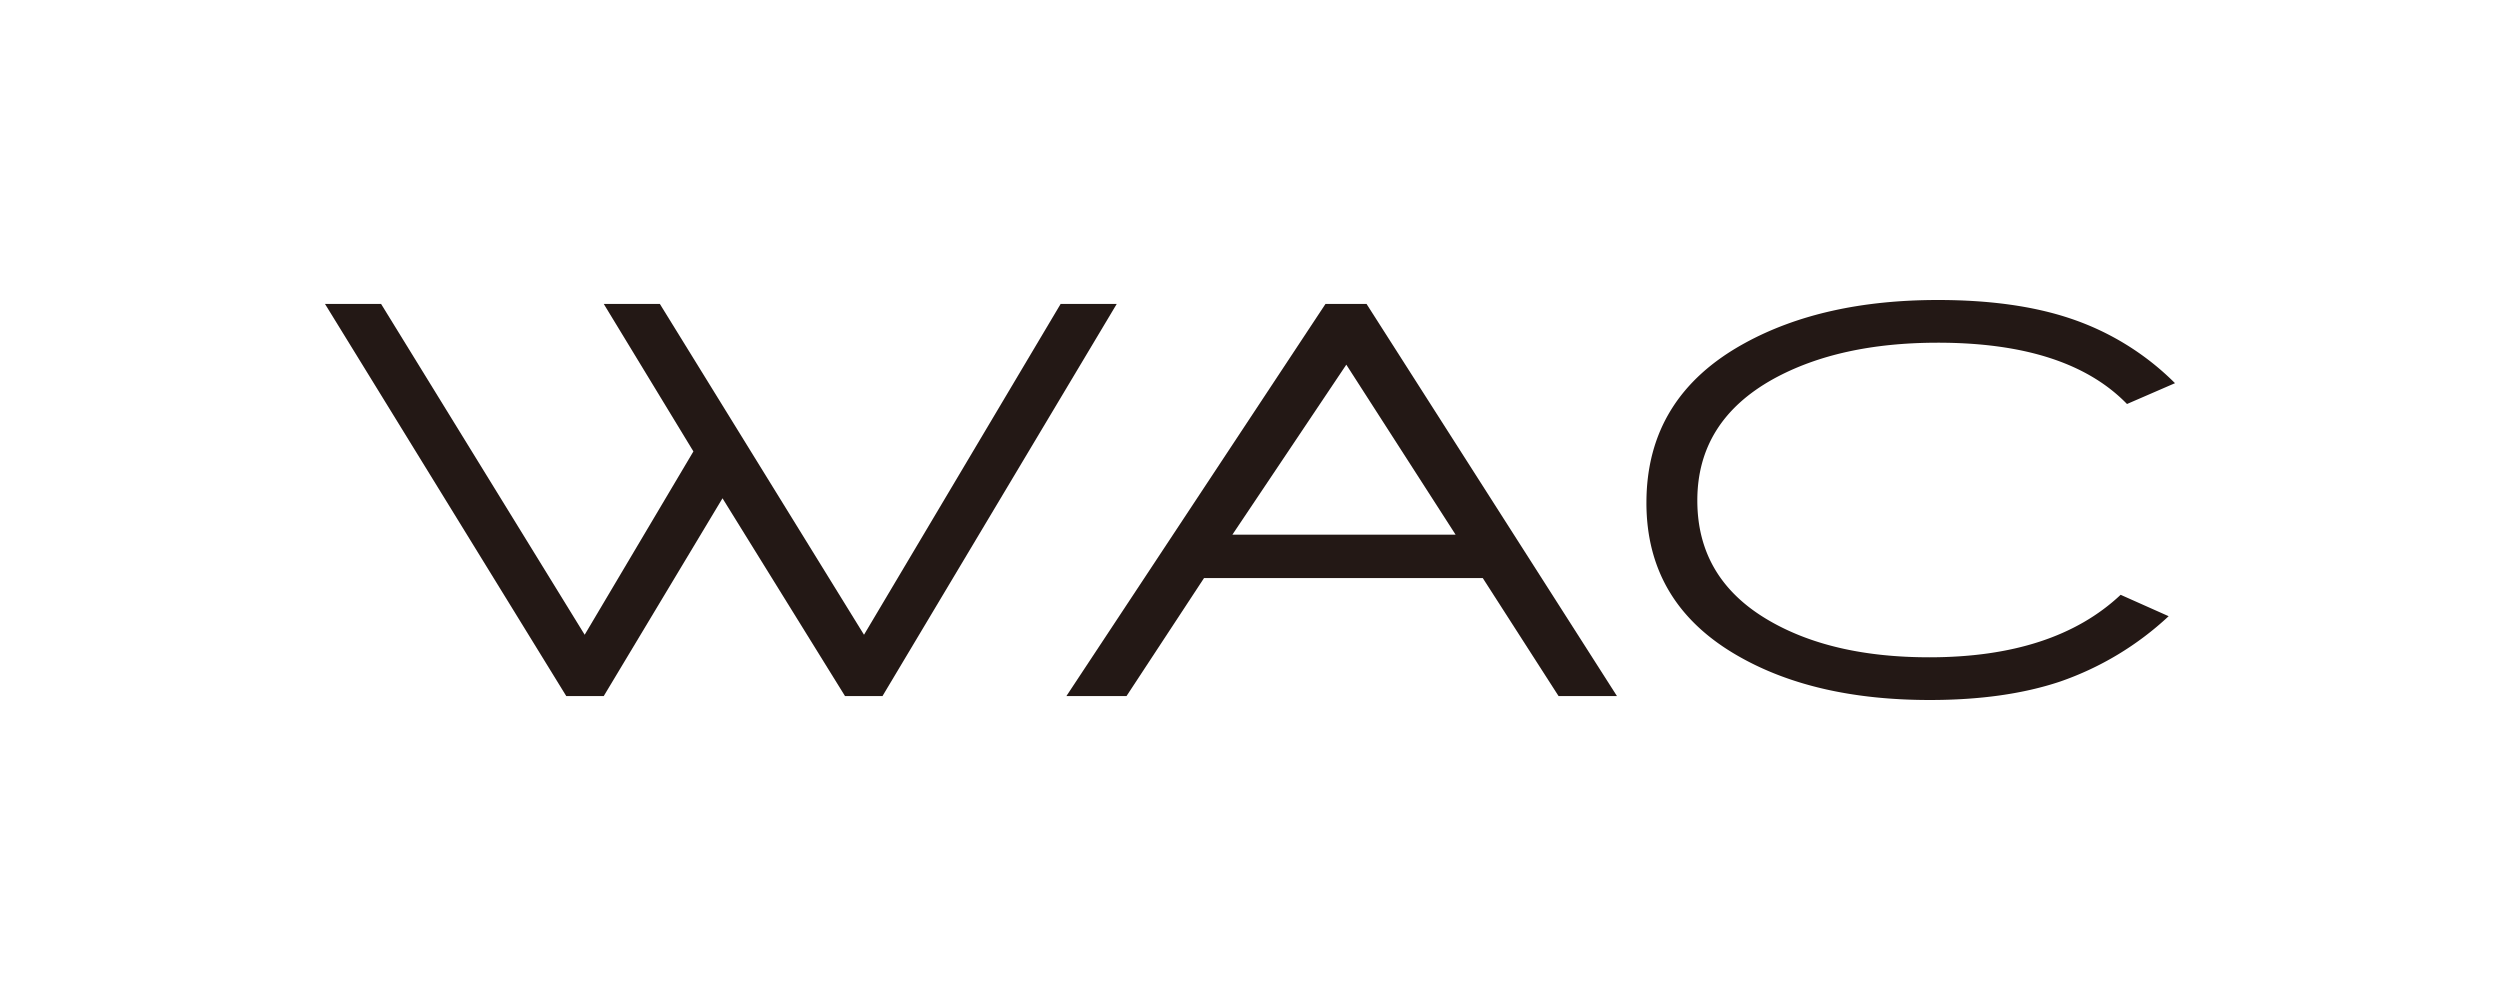
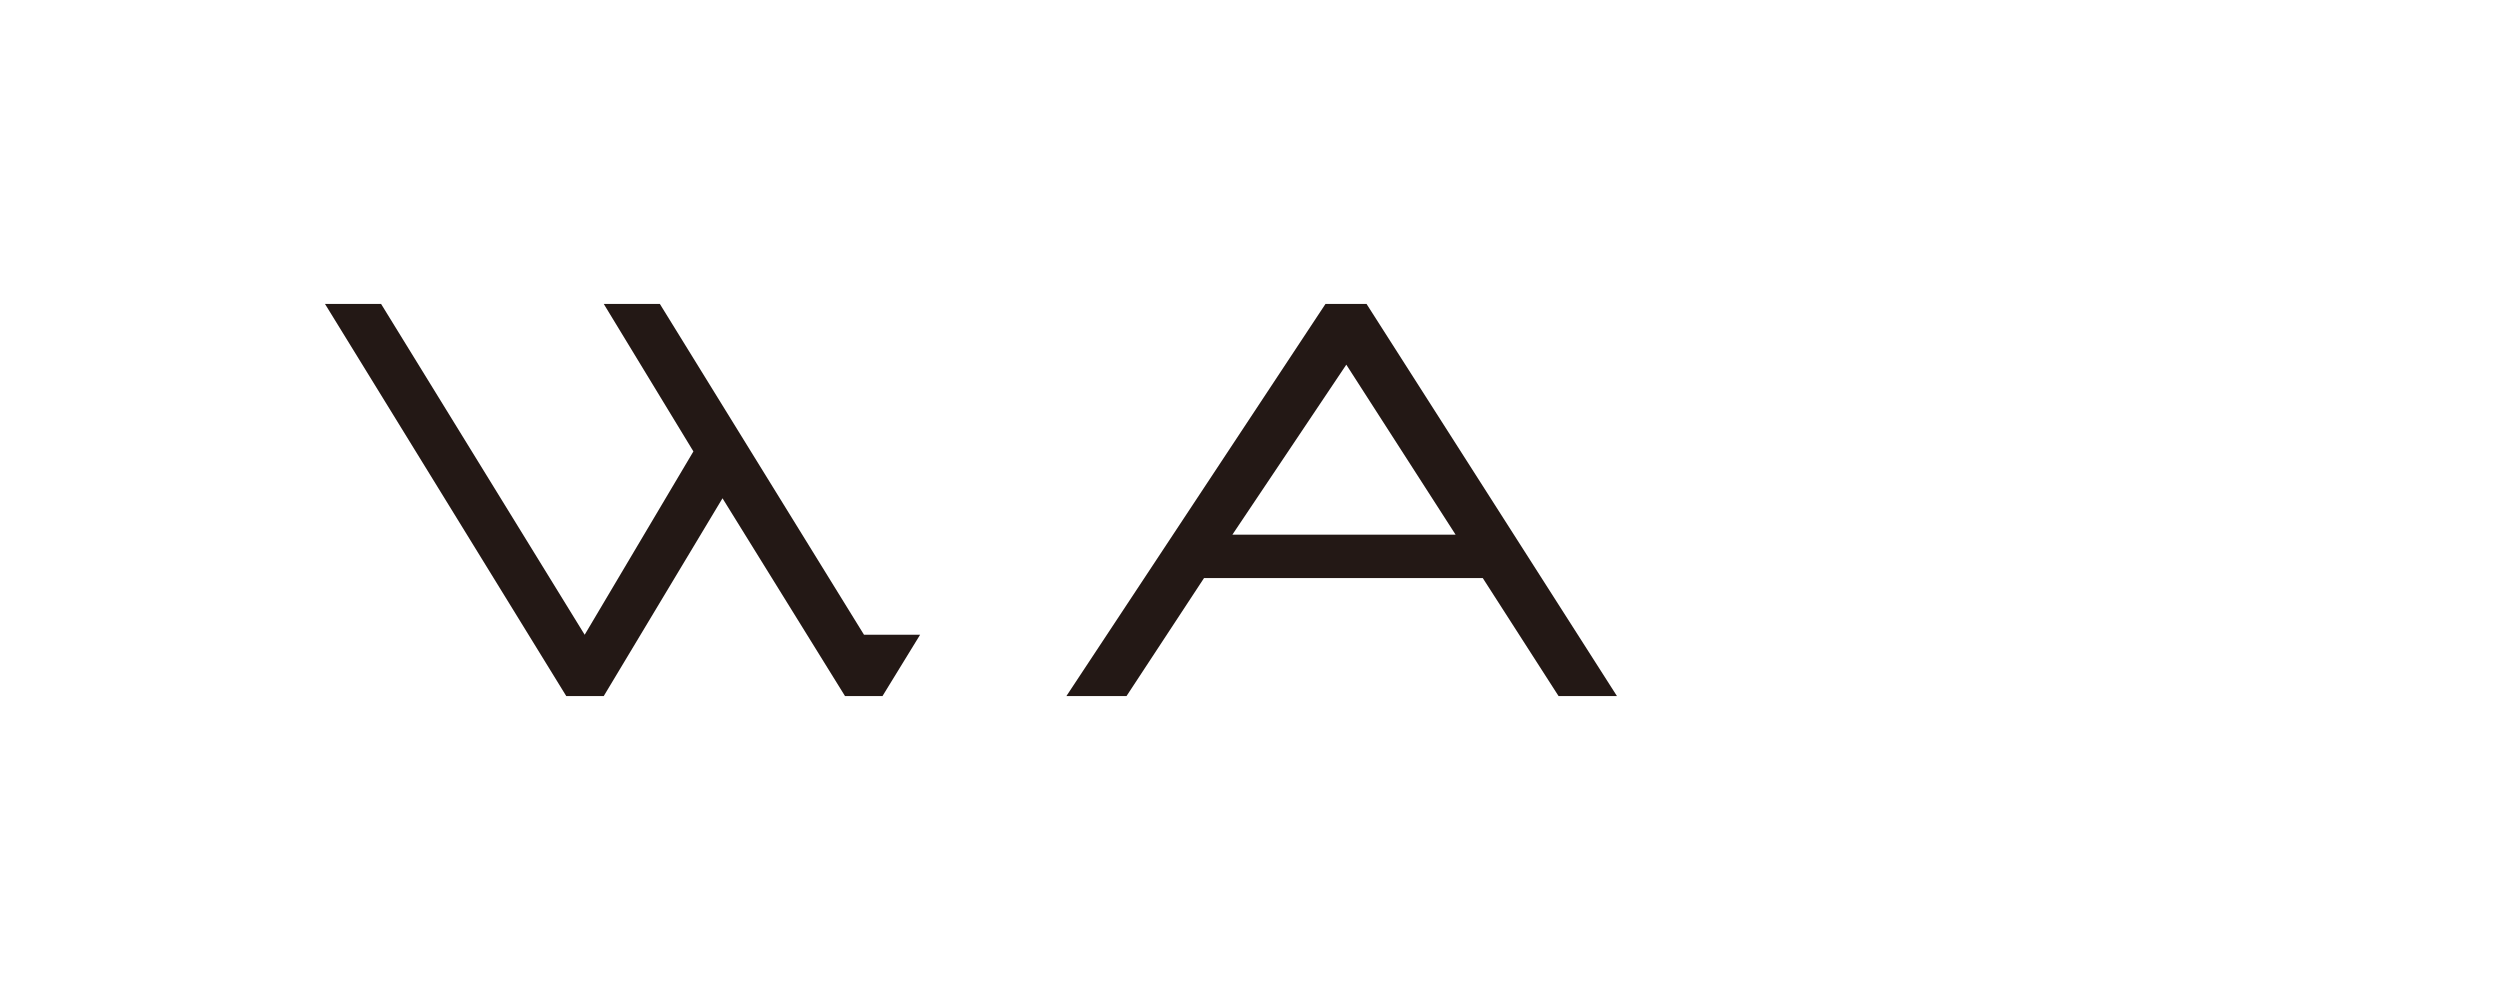
<svg xmlns="http://www.w3.org/2000/svg" id="Layer_1" data-name="Layer 1" viewBox="0 0 1000 400">
  <defs>
    <style>.cls-1{fill:#231815;}</style>
  </defs>
-   <path class="cls-1" d="M353,278.42H338l-49-79.11L241.5,278.42h-15L130,121.58h22.44L233.87,253.9l43.49-73.33-35.86-59h22.44L345.6,253.9l78.65-132.32h22.44Z" />
+   <path class="cls-1" d="M353,278.42H338l-49-79.11L241.5,278.42h-15L130,121.58h22.44L233.87,253.9l43.49-73.33-35.86-59h22.44L345.6,253.9h22.44Z" />
  <path class="cls-1" d="M623.42,278.42l-30.31-47.19H481.61l-31,47.19H426.56L530.19,121.58h16.43L646.78,278.42Zm-84.9-132.55-45.57,68h89.29Z" />
-   <path class="cls-1" d="M850.8,161.6Q827,137.09,775.16,137.08q-39.55,0-65.93,14.57-30.32,16.89-30.3,48.58,0,31.47,28.91,48.12,25.21,14.57,63.85,14.57,50,0,76.57-25l19.2,8.56A122,122,0,0,1,824,272.64Q802,280,771.92,280q-45.1,0-75.41-16.89-37.95-21-37.94-62,0-42.34,39.32-63.85Q729.35,120,775.16,120q31,0,53,7.4A107.29,107.29,0,0,1,870,153.27Z" />
</svg>